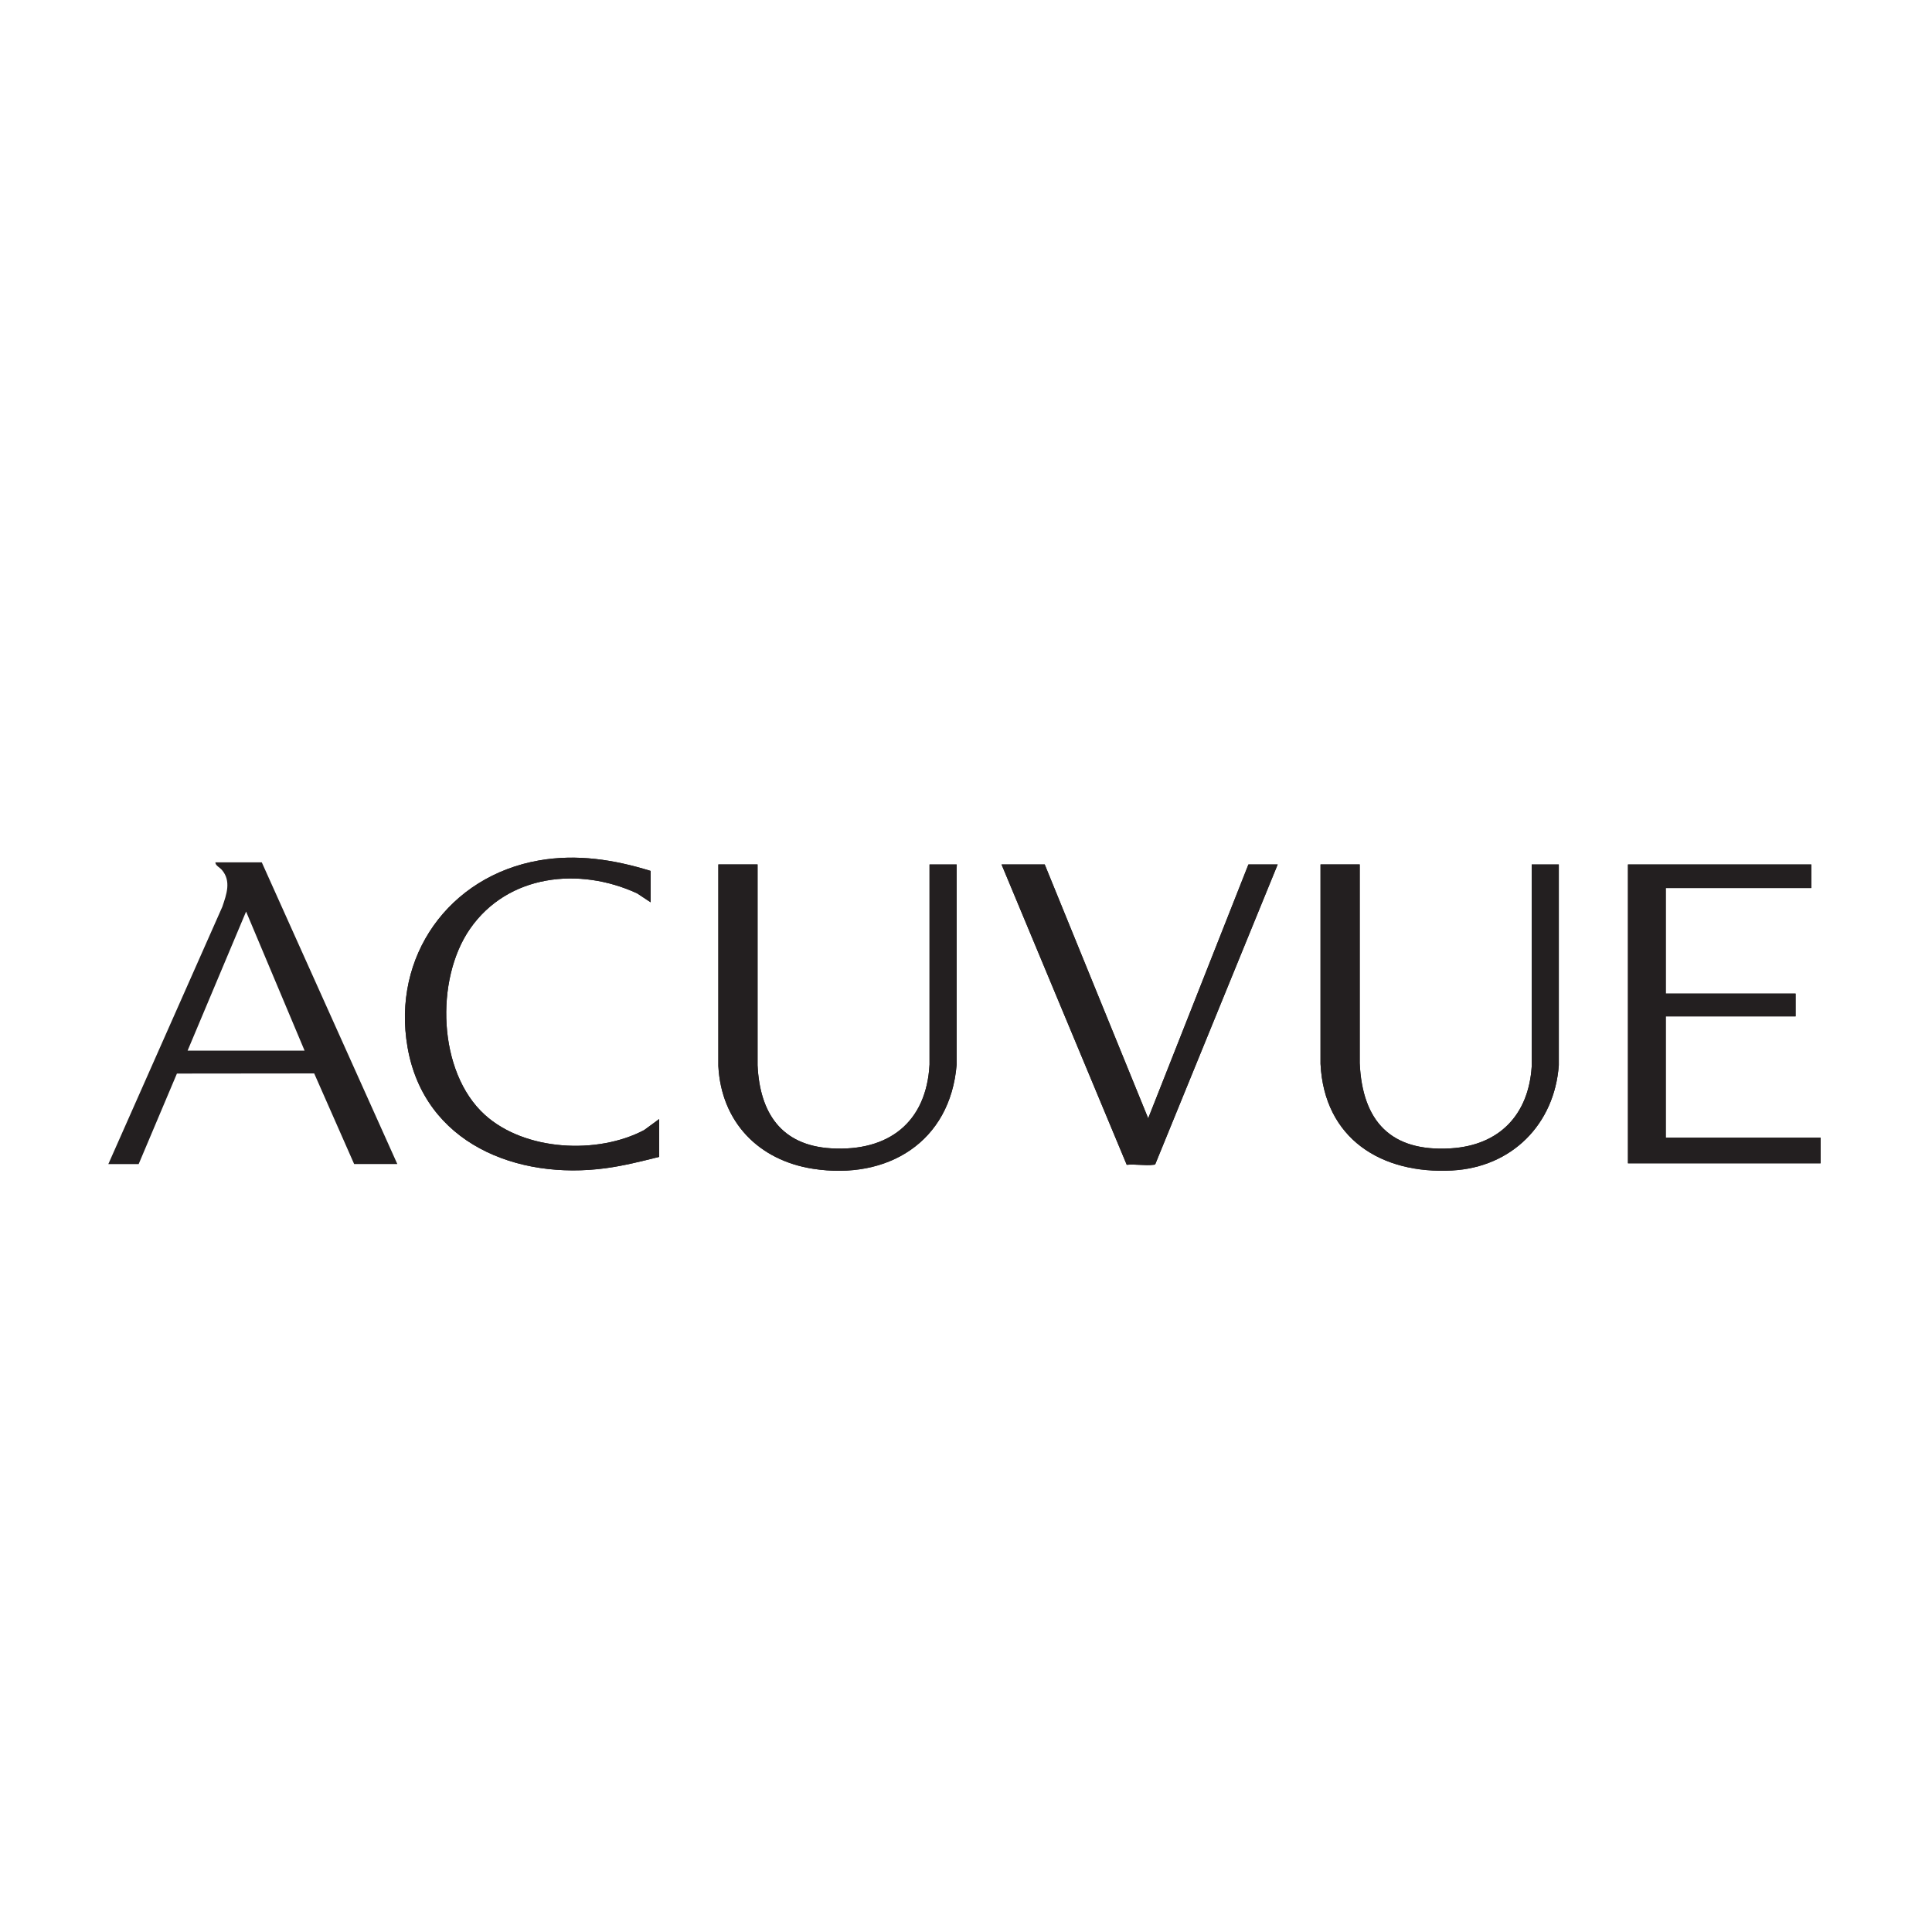
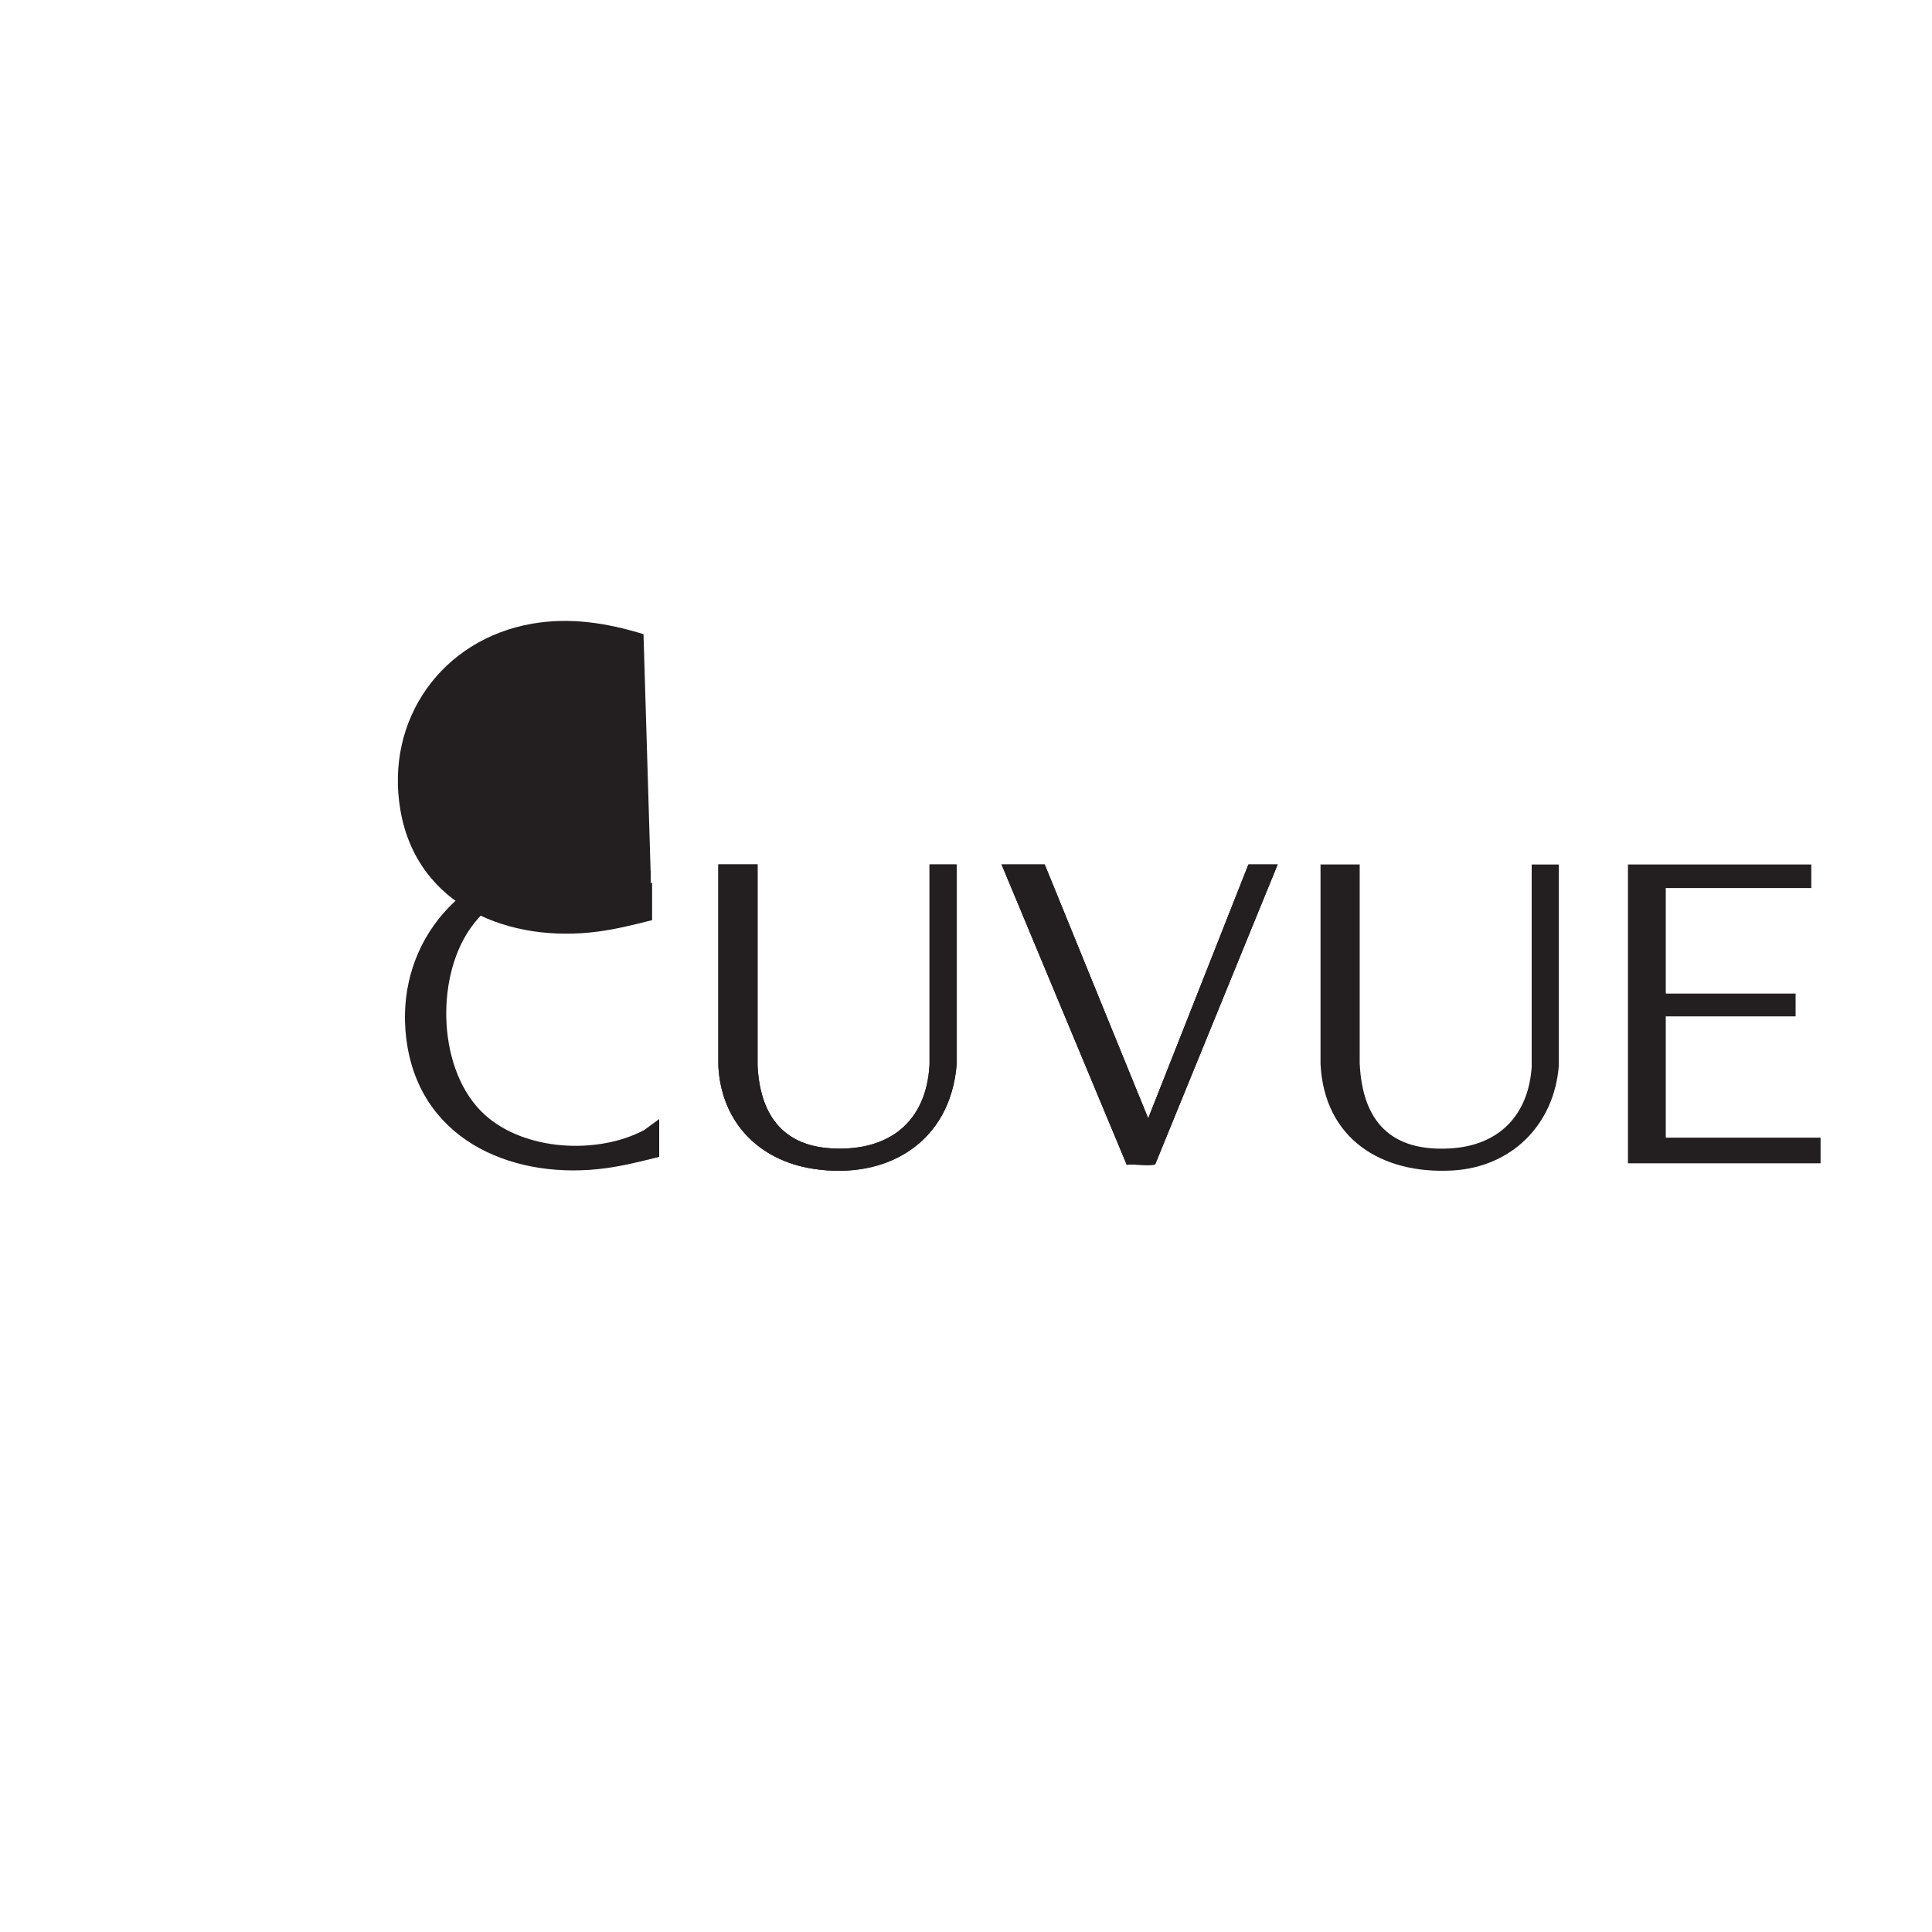
<svg xmlns="http://www.w3.org/2000/svg" id="_Слой_1" data-name="Слой 1" viewBox="0 0 400 400">
  <defs>
    <style> .cls-1 { fill: #231f20; } </style>
  </defs>
  <path class="cls-1" d="M134.7,180.31c-7.52-2.33-15.23-3.53-23.07-2.17-18.67,3.25-30.52,19.86-27.25,38.67,3.46,19.91,22.64,27.56,41.07,25.05,3.72-.51,7.39-1.43,11.03-2.34v-7.83l-3.11,2.28c-9.66,5.11-24.73,4.34-33-3.17-9.73-8.83-10.33-28.02-3.06-38.49,7.85-11.32,22.68-12.86,34.6-7.35l2.8,1.85v-6.5Z" />
  <path class="cls-1" d="M156.85,178.98h-8.12v41.72c.59,11.57,8.3,19.54,19.61,21.29,15.38,2.38,28.41-5.5,29.73-21.58v-41.42h-5.62v41.42c-.65,12.03-8.53,18.03-20.32,17.35-10.42-.6-14.82-7.38-15.29-17.2v-41.57Z" />
  <path class="cls-1" d="M258.47,178.98l-20.75,52.56-21.42-52.56h-8.94l25.92,62.18c1.72-.18,3.81.21,5.48,0,.16-.02.33.01.44-.16l25.33-62.02h-6.06Z" />
  <path class="cls-1" d="M281.52,178.98h-8.12v41.28c.75,15.49,12.59,22.88,27.26,22.08,12.33-.67,21.17-9.53,22.08-21.78v-41.57h-5.62v41.87c-.66,9.98-6.71,16.28-16.77,16.9-12.41.76-18.3-5.62-18.84-17.64v-41.13Z" />
  <polygon class="cls-1" points="375.01 178.98 337.05 178.98 337.05 240.85 376.93 240.85 376.93 235.54 344.88 235.54 344.88 210.43 371.76 210.43 371.76 205.71 344.88 205.71 344.88 183.86 375.01 183.86 375.01 178.98" />
-   <path class="cls-1" d="M54.2,178.54l28.06,62.46h-8.94l-8.27-18.76-28.42.03-7.92,18.74h-6.28l23.6-53.27c.86-2.56,1.9-5.33-.11-7.65-.46-.53-1.32-.88-1.33-1.55h9.6ZM63.06,217.52l-12.11-28.79-12.11,28.79h24.22Z" />
-   <polygon class="cls-1" points="375.01 178.98 375.01 183.86 344.88 183.86 344.88 205.71 371.76 205.71 371.76 210.43 344.88 210.43 344.88 235.54 376.93 235.54 376.93 240.85 337.05 240.85 337.05 178.98 375.01 178.98" />
-   <path class="cls-1" d="M281.52,178.98v41.13c.54,12.02,6.42,18.4,18.83,17.64,10.05-.62,16.11-6.91,16.77-16.9v-41.87s5.61,0,5.61,0v41.57c-.9,12.25-9.74,21.11-22.07,21.78-14.67.8-26.5-6.58-27.26-22.08v-41.28h8.13Z" />
  <path class="cls-1" d="M156.85,178.98v41.57c.46,9.83,4.86,16.6,15.28,17.2,11.79.68,19.67-5.33,20.32-17.35v-41.42s5.61,0,5.61,0v41.42c-1.31,16.08-14.34,23.96-29.72,21.58-11.31-1.75-19.02-9.72-19.62-21.29v-41.72h8.13Z" />
  <path class="cls-1" d="M258.47,178.98h6.06l-25.33,62.02c-.11.17-.27.14-.44.16-1.67.21-3.76-.18-5.48,0l-25.92-62.18h8.94l21.42,52.56,20.75-52.56Z" />
-   <path class="cls-1" d="M134.7,180.31v6.5l-2.8-1.85c-11.92-5.51-26.75-3.97-34.6,7.35-7.26,10.48-6.67,29.66,3.06,38.49,8.27,7.51,23.33,8.27,33,3.17l3.11-2.28v7.83c-3.64.91-7.3,1.84-11.03,2.34-18.43,2.5-37.61-5.14-41.07-25.05-3.27-18.8,8.58-35.42,27.25-38.67,7.84-1.37,15.55-.16,23.07,2.17Z" />
+   <path class="cls-1" d="M134.7,180.31v6.5l-2.8-1.85l3.11-2.28v7.83c-3.64.91-7.3,1.84-11.03,2.34-18.43,2.5-37.61-5.14-41.07-25.05-3.27-18.8,8.58-35.42,27.25-38.67,7.84-1.37,15.55-.16,23.07,2.17Z" />
</svg>